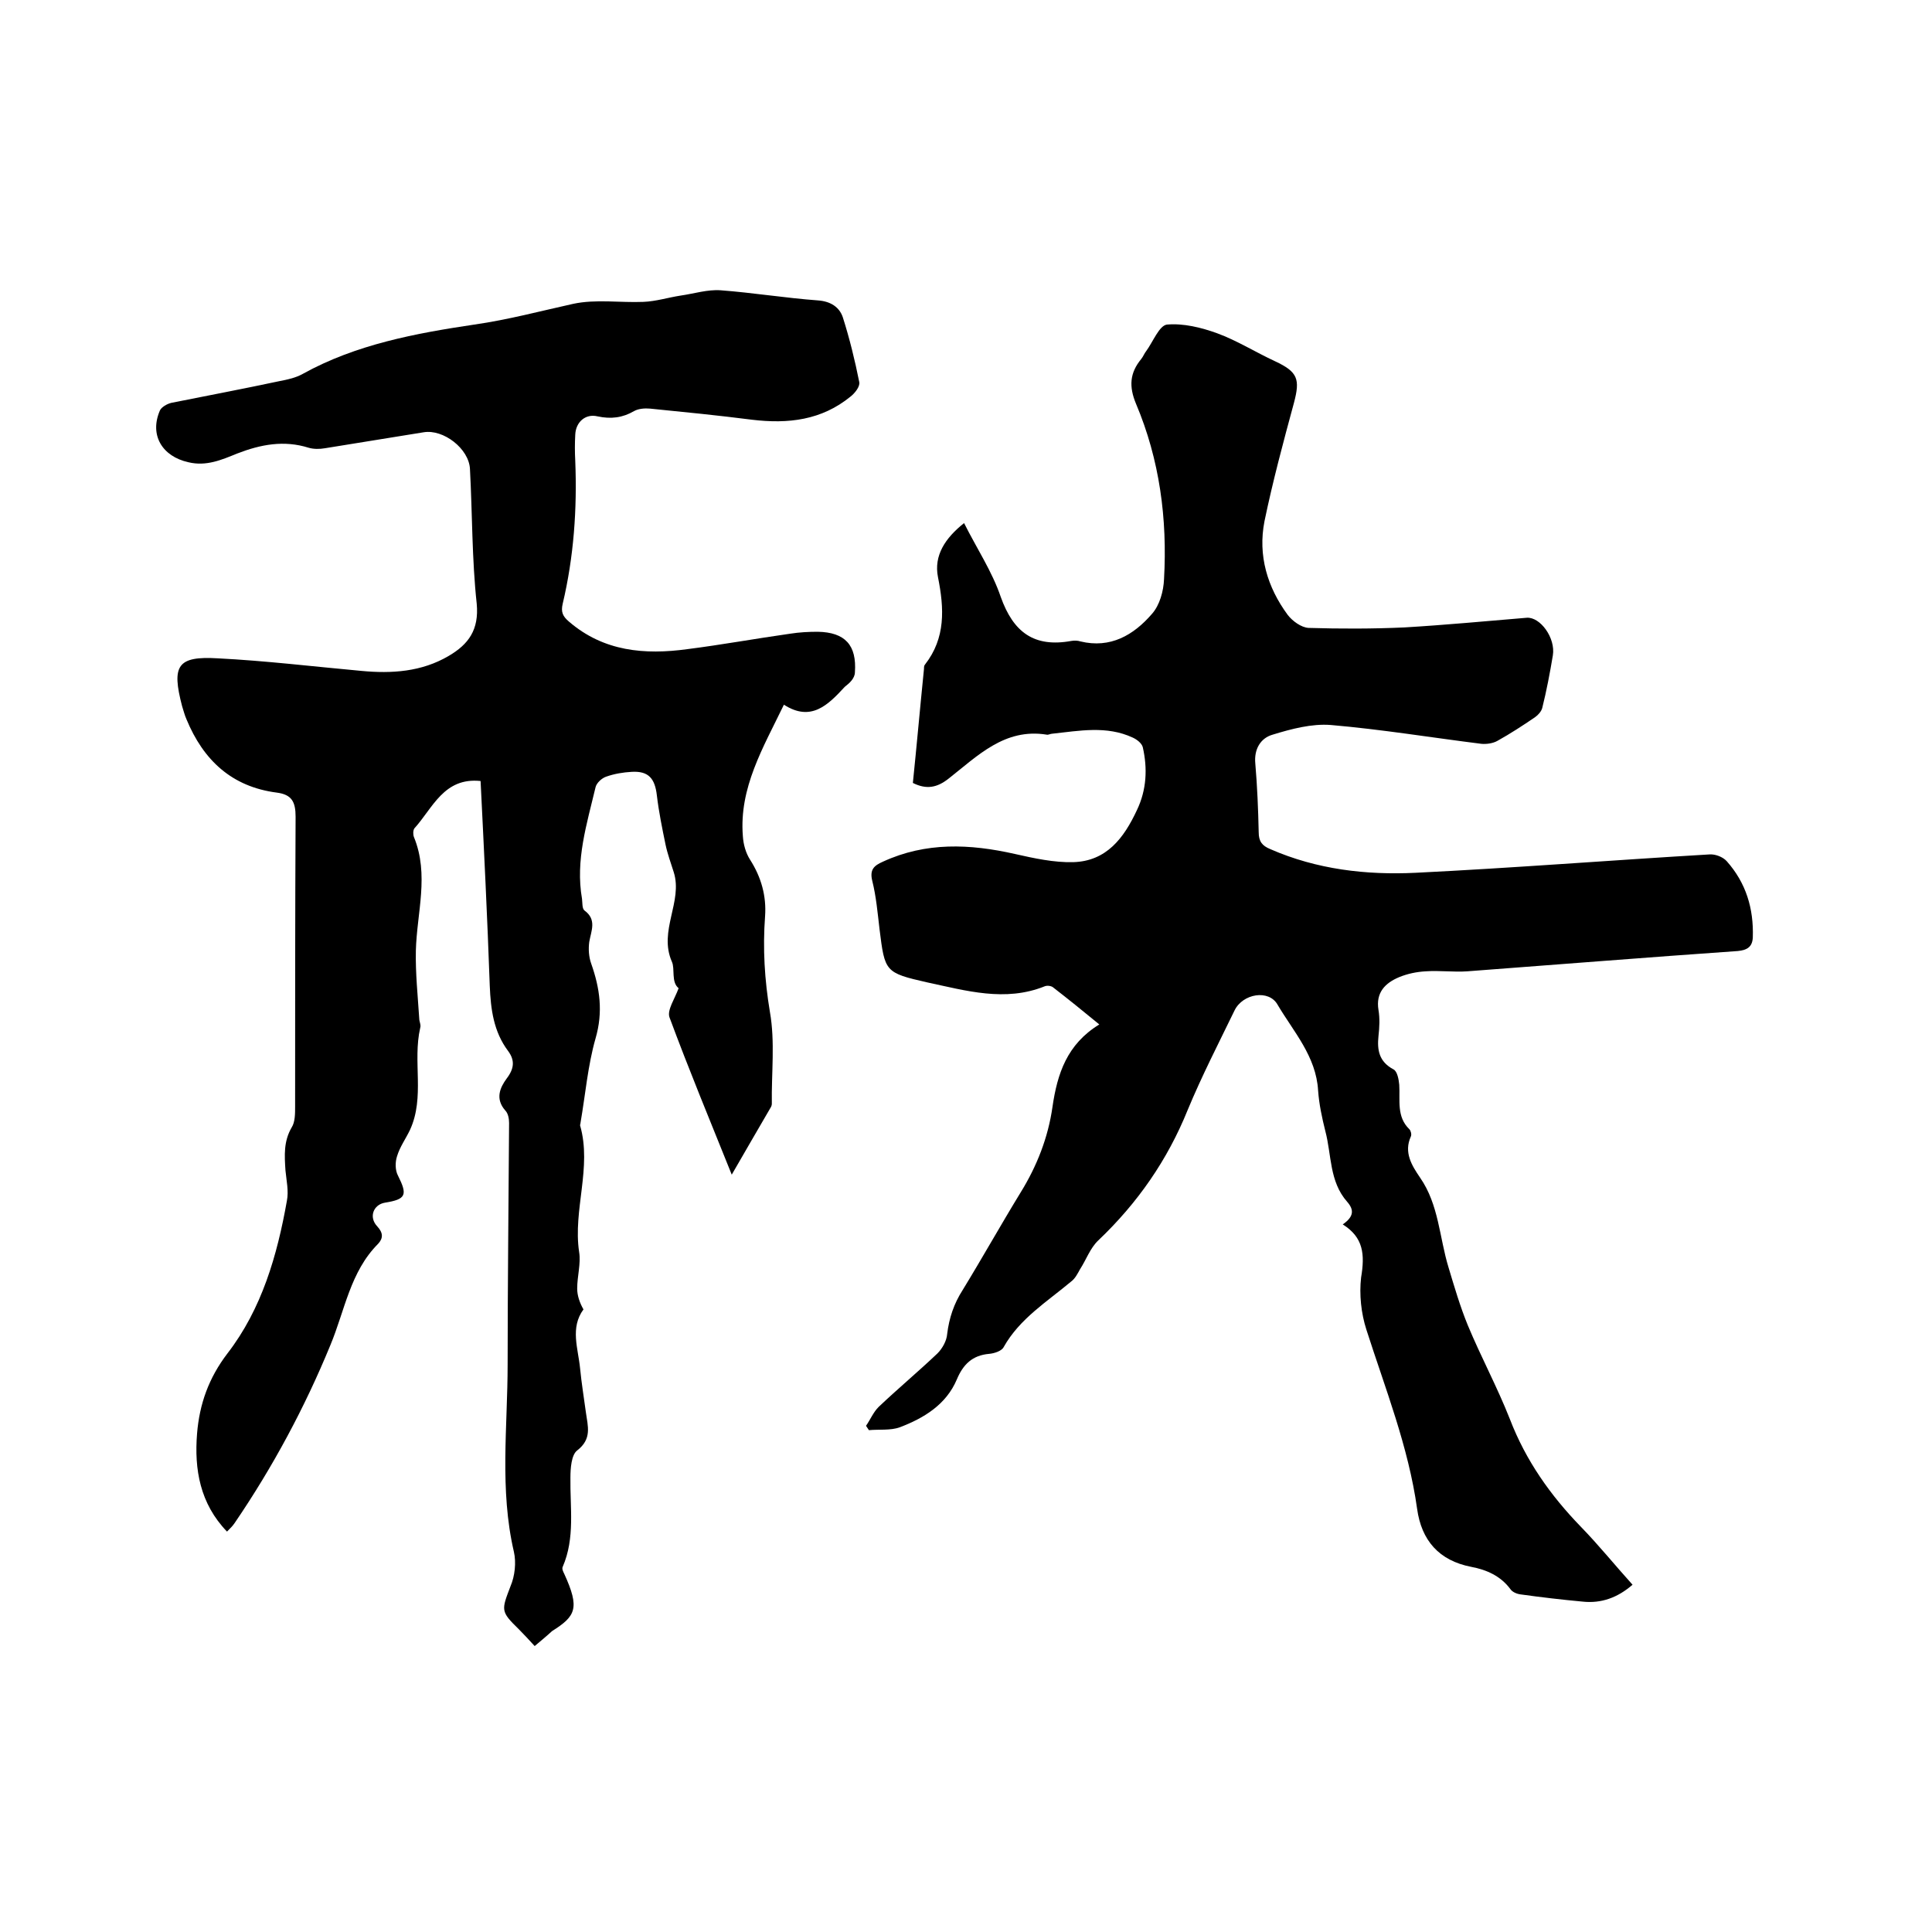
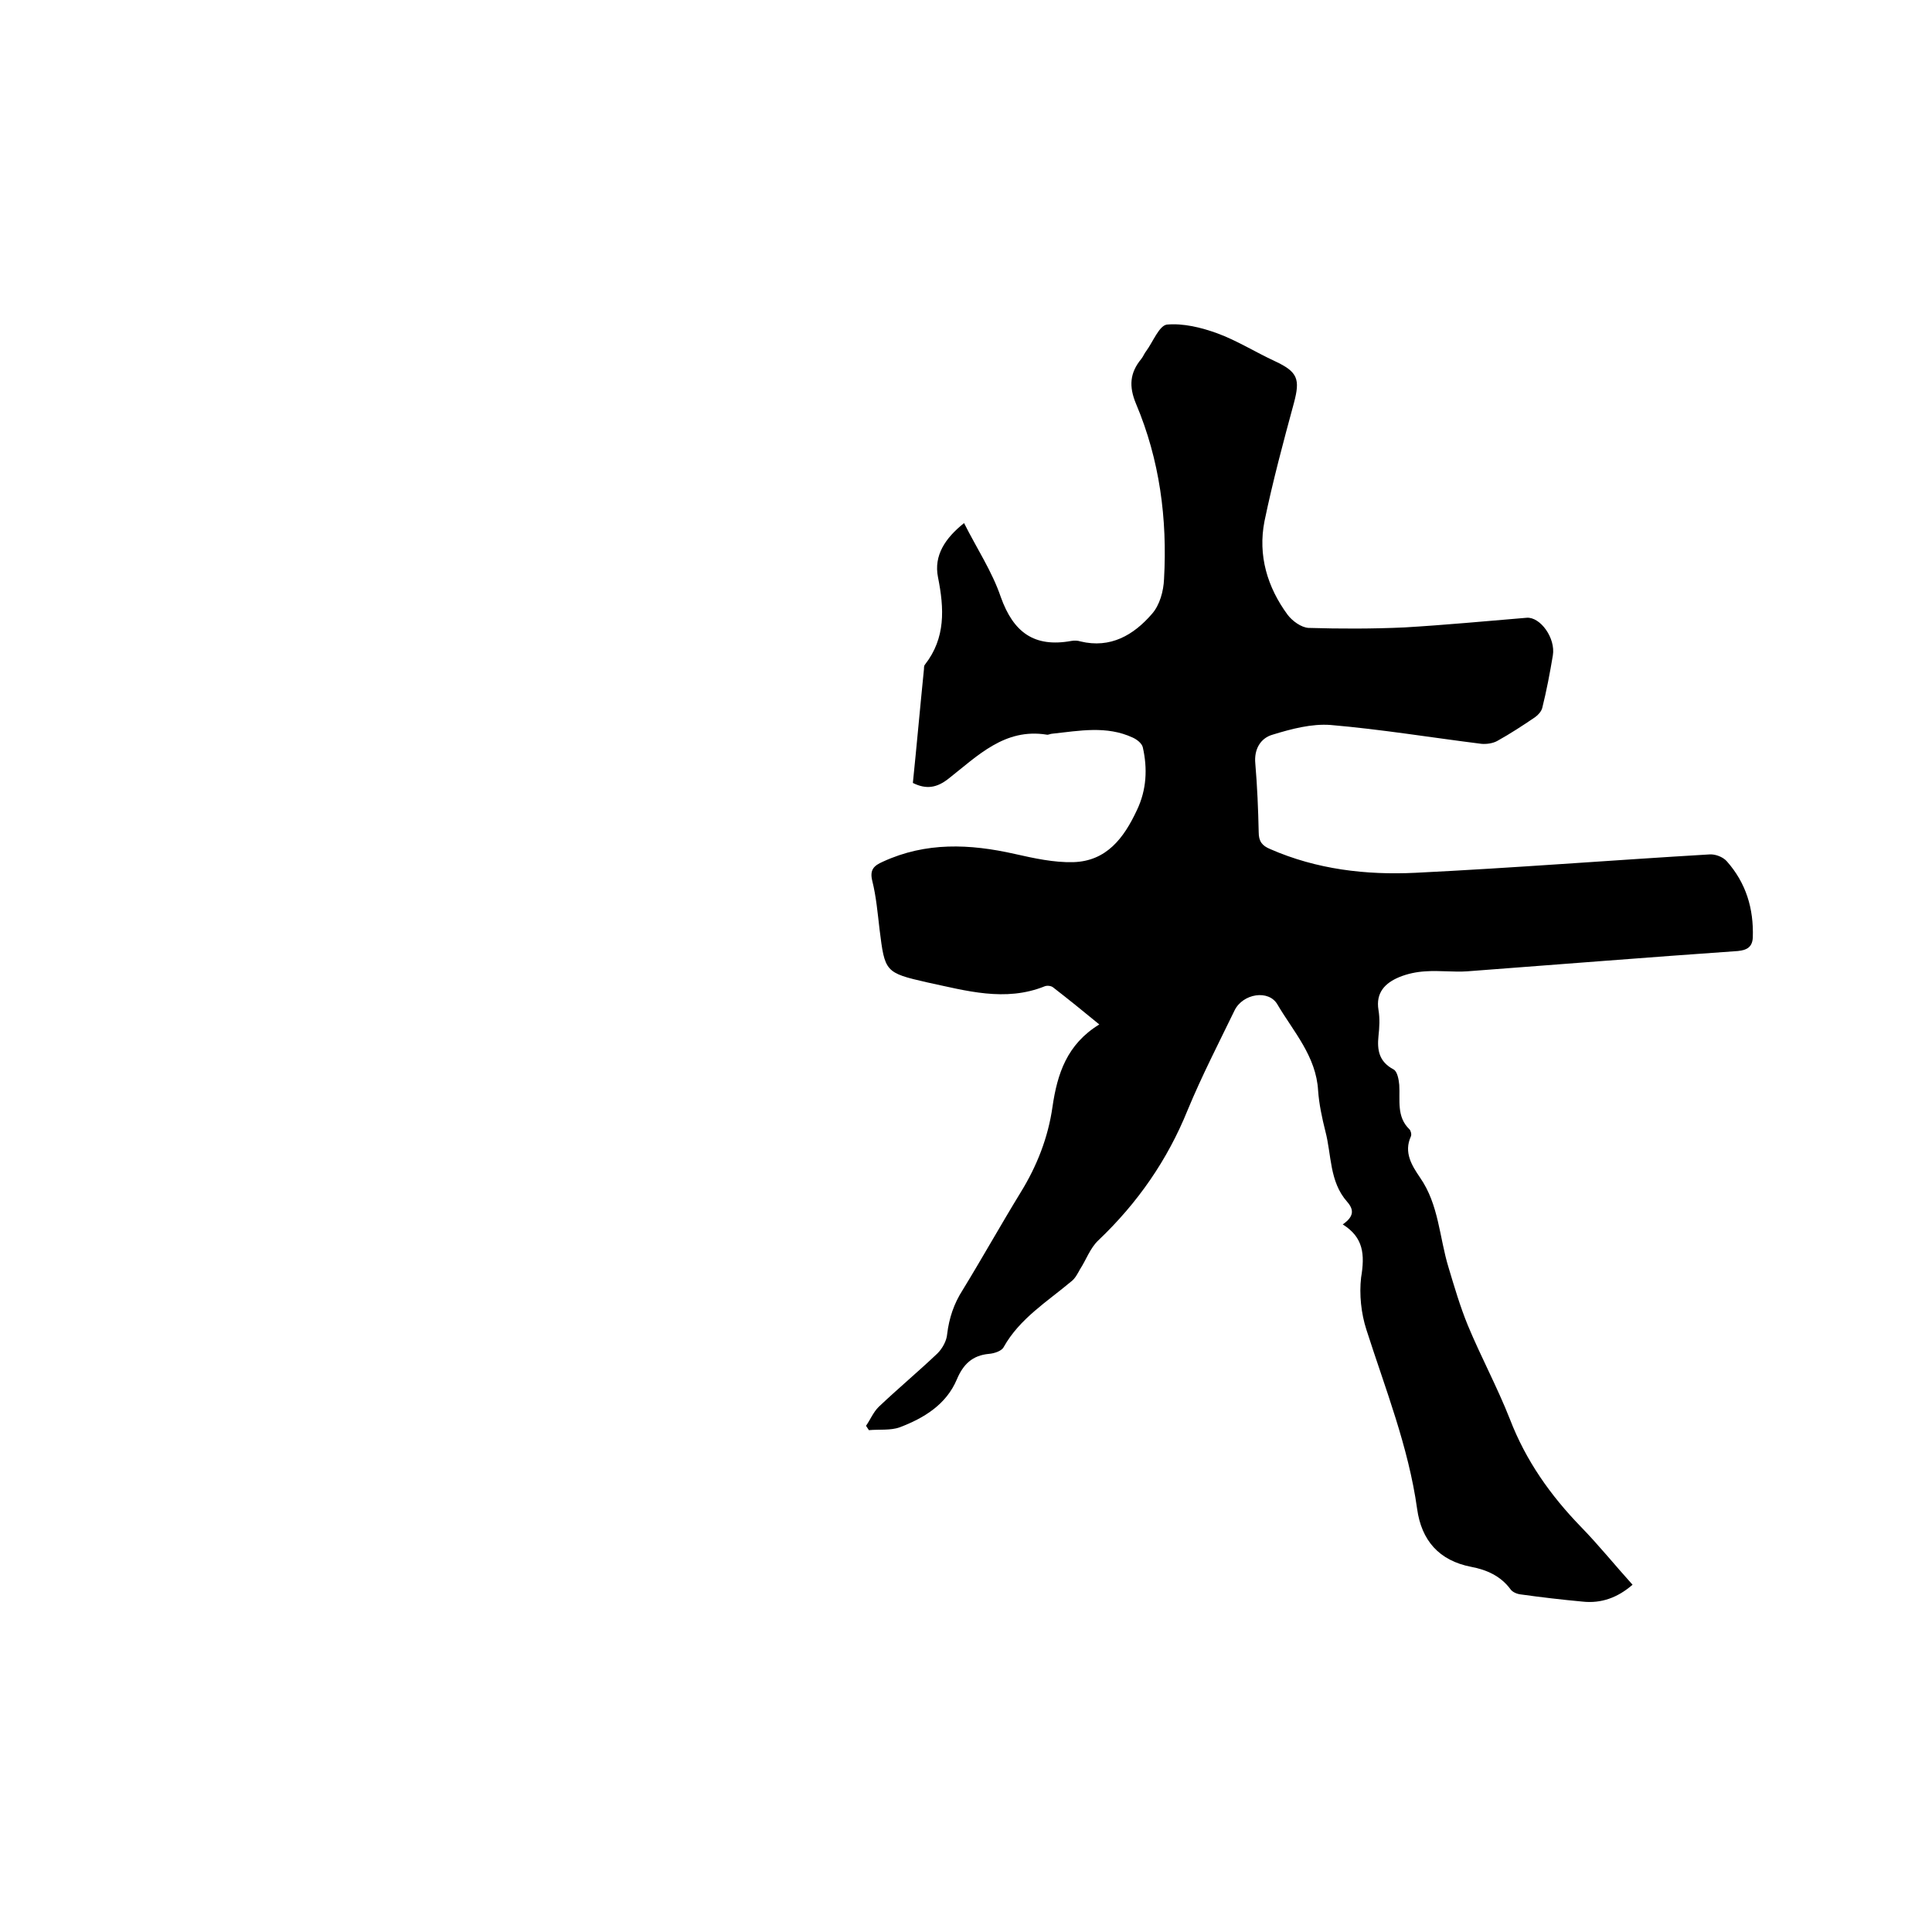
<svg xmlns="http://www.w3.org/2000/svg" enable-background="new 0 0 400 400" viewBox="0 0 400 400">
-   <path d="m110.7 340.8c-1.2-1.3-2.2-2.4-3.3-3.5-3.8-3.7-3.6-3.9-1.7-8.9.9-2.1 1.2-4.9.7-7.1-3-12.9-1.3-25.9-1.3-38.9 0-16.6.2-33.2.3-49.9 0-.9-.2-2-.8-2.6-2.1-2.4-1.1-4.7.3-6.6 1.6-2.1 1.7-3.8.3-5.7-3-4-3.6-8.6-3.8-13.5-.5-14.2-1.2-28.3-1.9-42.4-7.6-.8-9.9 5.6-13.7 9.8-.3.4-.3 1.3-.1 1.8 3.2 7.8.6 15.7.4 23.5-.1 4.7.4 9.4.7 14.1 0 .6.4 1.3.2 1.9-1.6 7 1 14.3-2.1 21.1-.9 1.9-2.1 3.5-2.7 5.5-.4 1.2-.4 2.9.2 4 2 4 1.7 4.9-2.7 5.6-2.4.4-3.4 3-1.6 4.9 1.3 1.4 1.2 2.5.2 3.6-5.8 5.8-6.9 13.8-9.9 21-5.3 12.9-11.9 25.2-19.8 36.8-.4.6-.9 1.1-1.6 1.8-5.6-5.8-6.8-12.9-6.2-20.3.5-6.1 2.4-11.5 6.3-16.6 7.1-9.2 10.3-20.3 12.3-31.6.4-2-.1-4.2-.3-6.3-.2-3.1-.4-6 1.3-8.9.7-1.1.7-2.8.7-4.3 0-20 0-40 .1-60 0-3.1-.8-4.6-3.9-5-9.3-1.2-15.2-6.7-18.7-15.2-.4-.9-.6-1.8-.9-2.7-2.2-8.4-1-10.4 7.4-9.9 9.9.5 19.8 1.7 29.7 2.6 6.3.6 12.5.2 18.1-3.1 4.1-2.4 6.3-5.4 5.8-10.8-1-9.2-.9-18.6-1.4-27.9-.2-4.2-5.5-8.3-9.6-7.6-6.8 1.1-13.6 2.2-20.4 3.3-1.1.2-2.4.2-3.4-.1-5.1-1.6-9.9-.7-14.8 1.2-3.2 1.3-6.4 2.7-10.1 1.8-5.4-1.2-8.1-5.6-5.9-10.7.3-.7 1.5-1.4 2.4-1.6 7.5-1.5 14.9-2.9 22.4-4.5 1.6-.3 3.4-.7 4.8-1.5 11-6.1 23.4-8.4 35.5-10.2 7-1 13.7-2.8 20.5-4.3 4.7-1 9.7-.2 14.5-.4 2.6-.1 5.1-.9 7.7-1.3 2.8-.4 5.6-1.3 8.3-1.1 6.7.5 13.4 1.6 20.2 2.1 2.6.2 4.4 1.4 5.1 3.5 1.4 4.4 2.5 8.9 3.4 13.4.2.9-.9 2.3-1.8 3-6 4.9-12.9 5.7-20.4 4.8-7-.9-14.1-1.6-21.1-2.3-1.1-.1-2.4 0-3.3.5-2.4 1.4-4.8 1.7-7.6 1.1-2.5-.6-4.5 1.2-4.6 3.8-.1 1.8-.1 3.6 0 5.4.4 10-.3 19.9-2.6 29.6-.4 1.7 0 2.6 1.3 3.7 7.2 6.2 15.7 6.9 24.5 5.7 7.1-.9 14.2-2.2 21.3-3.2 1.9-.3 3.8-.4 5.7-.4 5.7.1 8.1 2.8 7.7 8.4 0 .6-.3 1.2-.7 1.7s-.9.9-1.4 1.3c-3.5 3.8-7 7.3-12.6 3.7-4.3 8.9-9.3 17.2-8.5 27.2.1 1.7.6 3.5 1.5 4.9 2.3 3.6 3.4 7.5 3.1 11.7-.5 6.7-.1 13.2 1 19.8 1.1 6.2.3 12.7.4 19 0 .3-.1.6-.3.9-2.6 4.5-5.2 8.9-8 13.8-4.5-11.2-8.9-21.8-12.9-32.6-.5-1.5 1.1-3.8 1.9-6-1.6-1.3-.7-4-1.4-5.5-2.8-6.4 2.3-12.4.4-18.5-.6-1.9-1.3-3.8-1.7-5.7-.7-3.4-1.4-6.8-1.8-10.2-.4-3.5-1.7-5.1-5.2-4.9-1.8.1-3.6.4-5.3 1-.9.3-2 1.3-2.2 2.2-1.8 7.6-4.2 15.1-2.8 23.1.1.8 0 2 .5 2.4 2.6 1.9 1.4 4.2 1 6.5-.2 1.5-.1 3.1.4 4.5 1.8 5.1 2.5 10 .9 15.5-1.6 5.6-2.1 11.6-3.1 17.4 0 .2-.1.4-.1.6 2.5 8.7-1.5 17.5-.2 26.2.4 2.4-.4 5-.4 7.6 0 1.4.5 2.9 1.3 4.3-2.8 3.8-1.1 8.1-.7 12.2.3 3.1.8 6.1 1.2 9.1.4 2.9 1.3 5.5-1.8 7.9-1.2.9-1.4 3.7-1.4 5.6-.1 6.2 1 12.5-1.6 18.5-.2.4.1 1 .3 1.4 3.3 7.2 2.4 8.8-2.5 11.9-1.2 1.1-2.3 2-3.6 3.1z" />
  <path d="m278 253.5c2.3-1.6 2.4-3 .9-4.7-3.7-4.2-3.2-9.7-4.5-14.6-.7-2.8-1.3-5.6-1.5-8.4-.4-7.1-5.1-12.2-8.4-17.8-1.8-3.2-7.2-2.3-8.9 1.2-3.3 6.8-6.8 13.6-9.7 20.6-4.2 10.4-10.4 19.3-18.5 27-1.7 1.6-2.5 4-3.8 6-.5.9-1 1.9-1.8 2.5-5 4.2-10.7 7.7-14 13.6-.4.8-1.9 1.3-3 1.4-3.5.3-5.4 2.2-6.7 5.3-2.2 5.2-6.8 8-11.8 9.9-1.9.7-4.3.4-6.4.6-.2-.3-.4-.6-.6-.9.9-1.3 1.5-2.8 2.6-3.9 4-3.8 8.2-7.3 12.2-11.1 1-1 1.9-2.6 2-4 .4-3.3 1.4-6.3 3.2-9.1 4.1-6.7 7.9-13.5 12-20.2 3.4-5.5 5.7-11.4 6.6-17.7 1-6.9 3-13 9.7-17.1-3.4-2.8-6.5-5.3-9.6-7.7-.4-.3-1.2-.4-1.7-.2-8.2 3.3-16.3.9-24.3-.8-8.8-2-8.8-2.2-9.9-11-.4-3.4-.7-6.8-1.5-10-.6-2.4.4-3.2 2.2-4 8.9-4.1 18-3.7 27.3-1.6 4 .9 8.1 1.8 12.1 1.7 6.9-.2 10.5-5 13.2-10.8 2-4.2 2.2-8.6 1.2-13-.2-.8-1.2-1.6-2.1-2-5.4-2.5-11-1.4-16.6-.8-.4 0-.9.3-1.2.2-8.7-1.4-14.3 4.4-20.3 9.1-2.4 1.9-4.6 2.3-7.4.9.8-7.8 1.5-15.7 2.3-23.6 0-.3 0-.7.2-.9 4.3-5.5 4-11.6 2.7-18.1-.9-4.5 1.5-8.1 5.4-11.2 2.6 5.2 5.8 10 7.6 15.3 2.6 7.3 6.9 10.5 14.6 9.1.6-.1 1.3-.1 1.9.1 6.2 1.5 11-1.3 14.8-5.7 1.6-1.8 2.4-4.7 2.5-7.2.7-12.5-.9-24.7-5.8-36.3-1.5-3.6-1.3-6.4 1.1-9.3.4-.5.6-1.1 1-1.6 1.4-1.9 2.7-5.3 4.3-5.5 3.4-.3 7.1.6 10.4 1.8 4.1 1.5 7.9 3.9 12 5.8 4.7 2.2 5.2 3.7 3.9 8.6-2.2 8.1-4.4 16.3-6.1 24.5-1.4 7.1.6 13.7 4.8 19.4 1 1.3 2.8 2.6 4.3 2.7 6.6.2 13.3.2 19.9-.1 8.4-.5 16.9-1.3 25.3-2 2.8-.2 6 4.2 5.4 7.8s-1.3 7.3-2.2 10.9c-.2.7-.8 1.4-1.5 1.9-2.5 1.7-5.1 3.4-7.8 4.9-.9.5-2.2.7-3.3.6-10.4-1.3-20.7-3-31.2-3.9-3.9-.3-8.1.8-12 2-2.5.7-3.9 3-3.6 6 .4 4.7.6 9.5.7 14.2 0 1.9.7 2.8 2.4 3.5 9.6 4.2 19.8 5.4 30.1 4.9 20.3-1 40.5-2.6 60.8-3.8 1.2-.1 2.8.5 3.6 1.4 4 4.5 5.6 9.8 5.4 15.8-.1 1.9-1.1 2.6-3.1 2.8-18.7 1.3-37.3 2.8-56 4.2-2.8.2-5.7-.2-8.6 0-1.9.1-3.8.5-5.5 1.2-2.9 1.2-4.9 3.2-4.3 6.8.3 1.8.2 3.6 0 5.4-.3 2.9.1 5.3 3.1 6.9.8.4 1.1 2.1 1.2 3.2.2 3.2-.6 6.6 2.1 9.2.3.3.5 1.1.3 1.5-1.5 3.3.2 6 1.9 8.5 3.9 5.6 4 12.4 5.9 18.6 1.2 4 2.4 8.1 4 12 2.7 6.5 6.1 12.8 8.7 19.4 3.3 8.6 8.4 15.8 14.7 22.3 3.7 3.8 7 7.9 10.7 12-3.1 2.7-6.5 3.9-10.3 3.5-4.3-.4-8.6-.9-12.9-1.5-.8-.1-1.7-.5-2.1-1.1-2-2.7-4.9-4-8.1-4.6-6.7-1.3-10.3-5.5-11.2-12-1.8-12.9-6.6-24.9-10.5-37.1-1.1-3.4-1.5-7.3-1.1-10.8.8-4.8.5-8.3-3.8-11z" />
</svg>